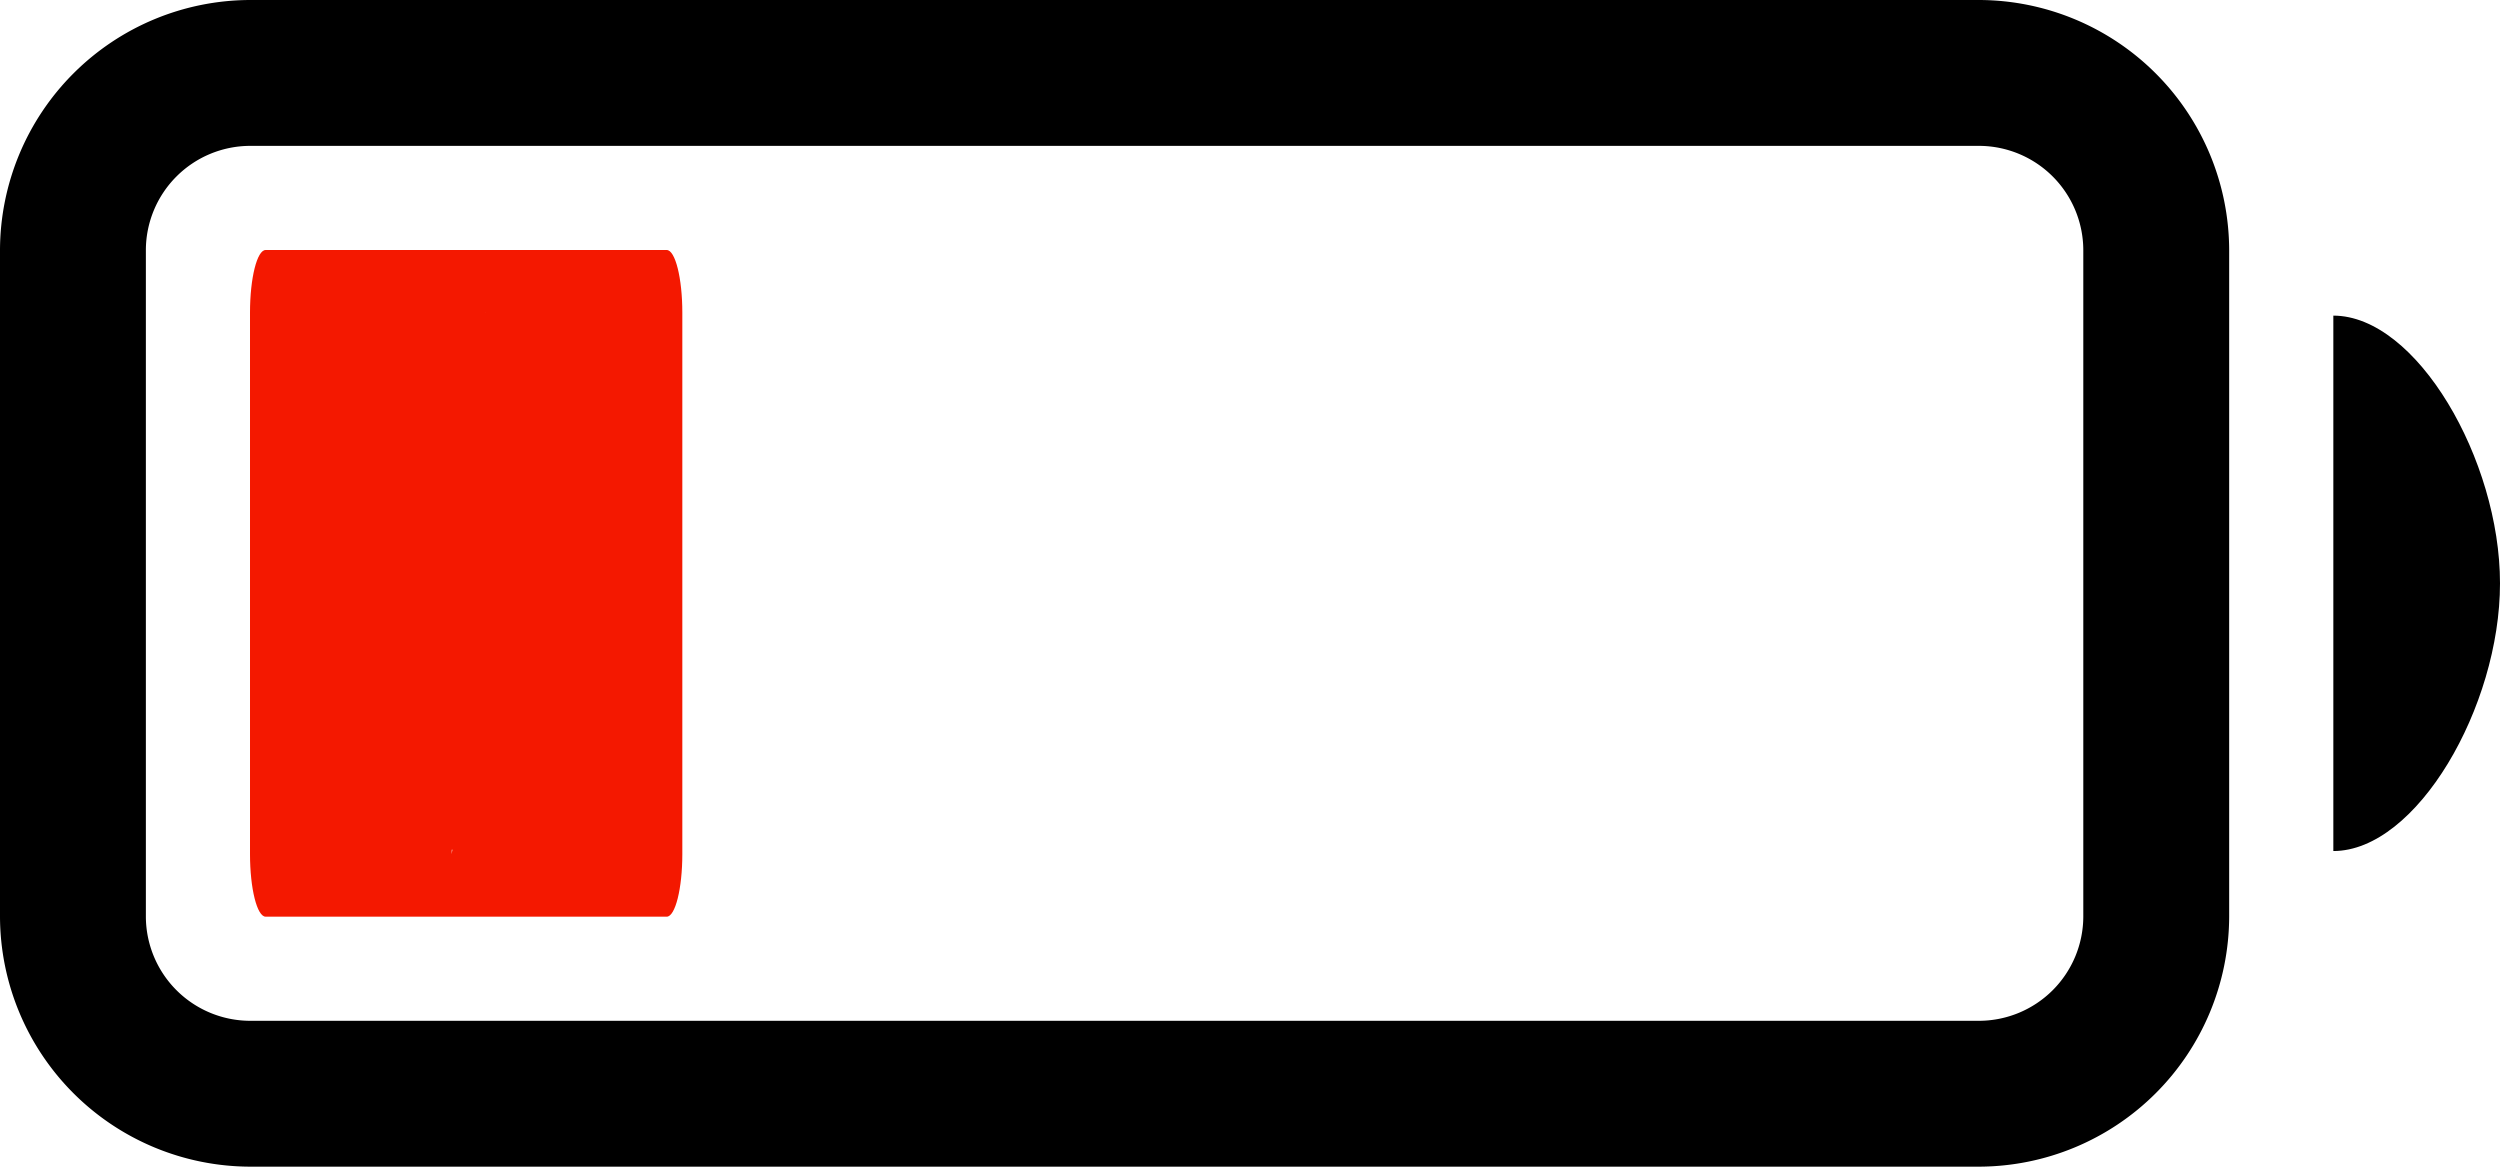
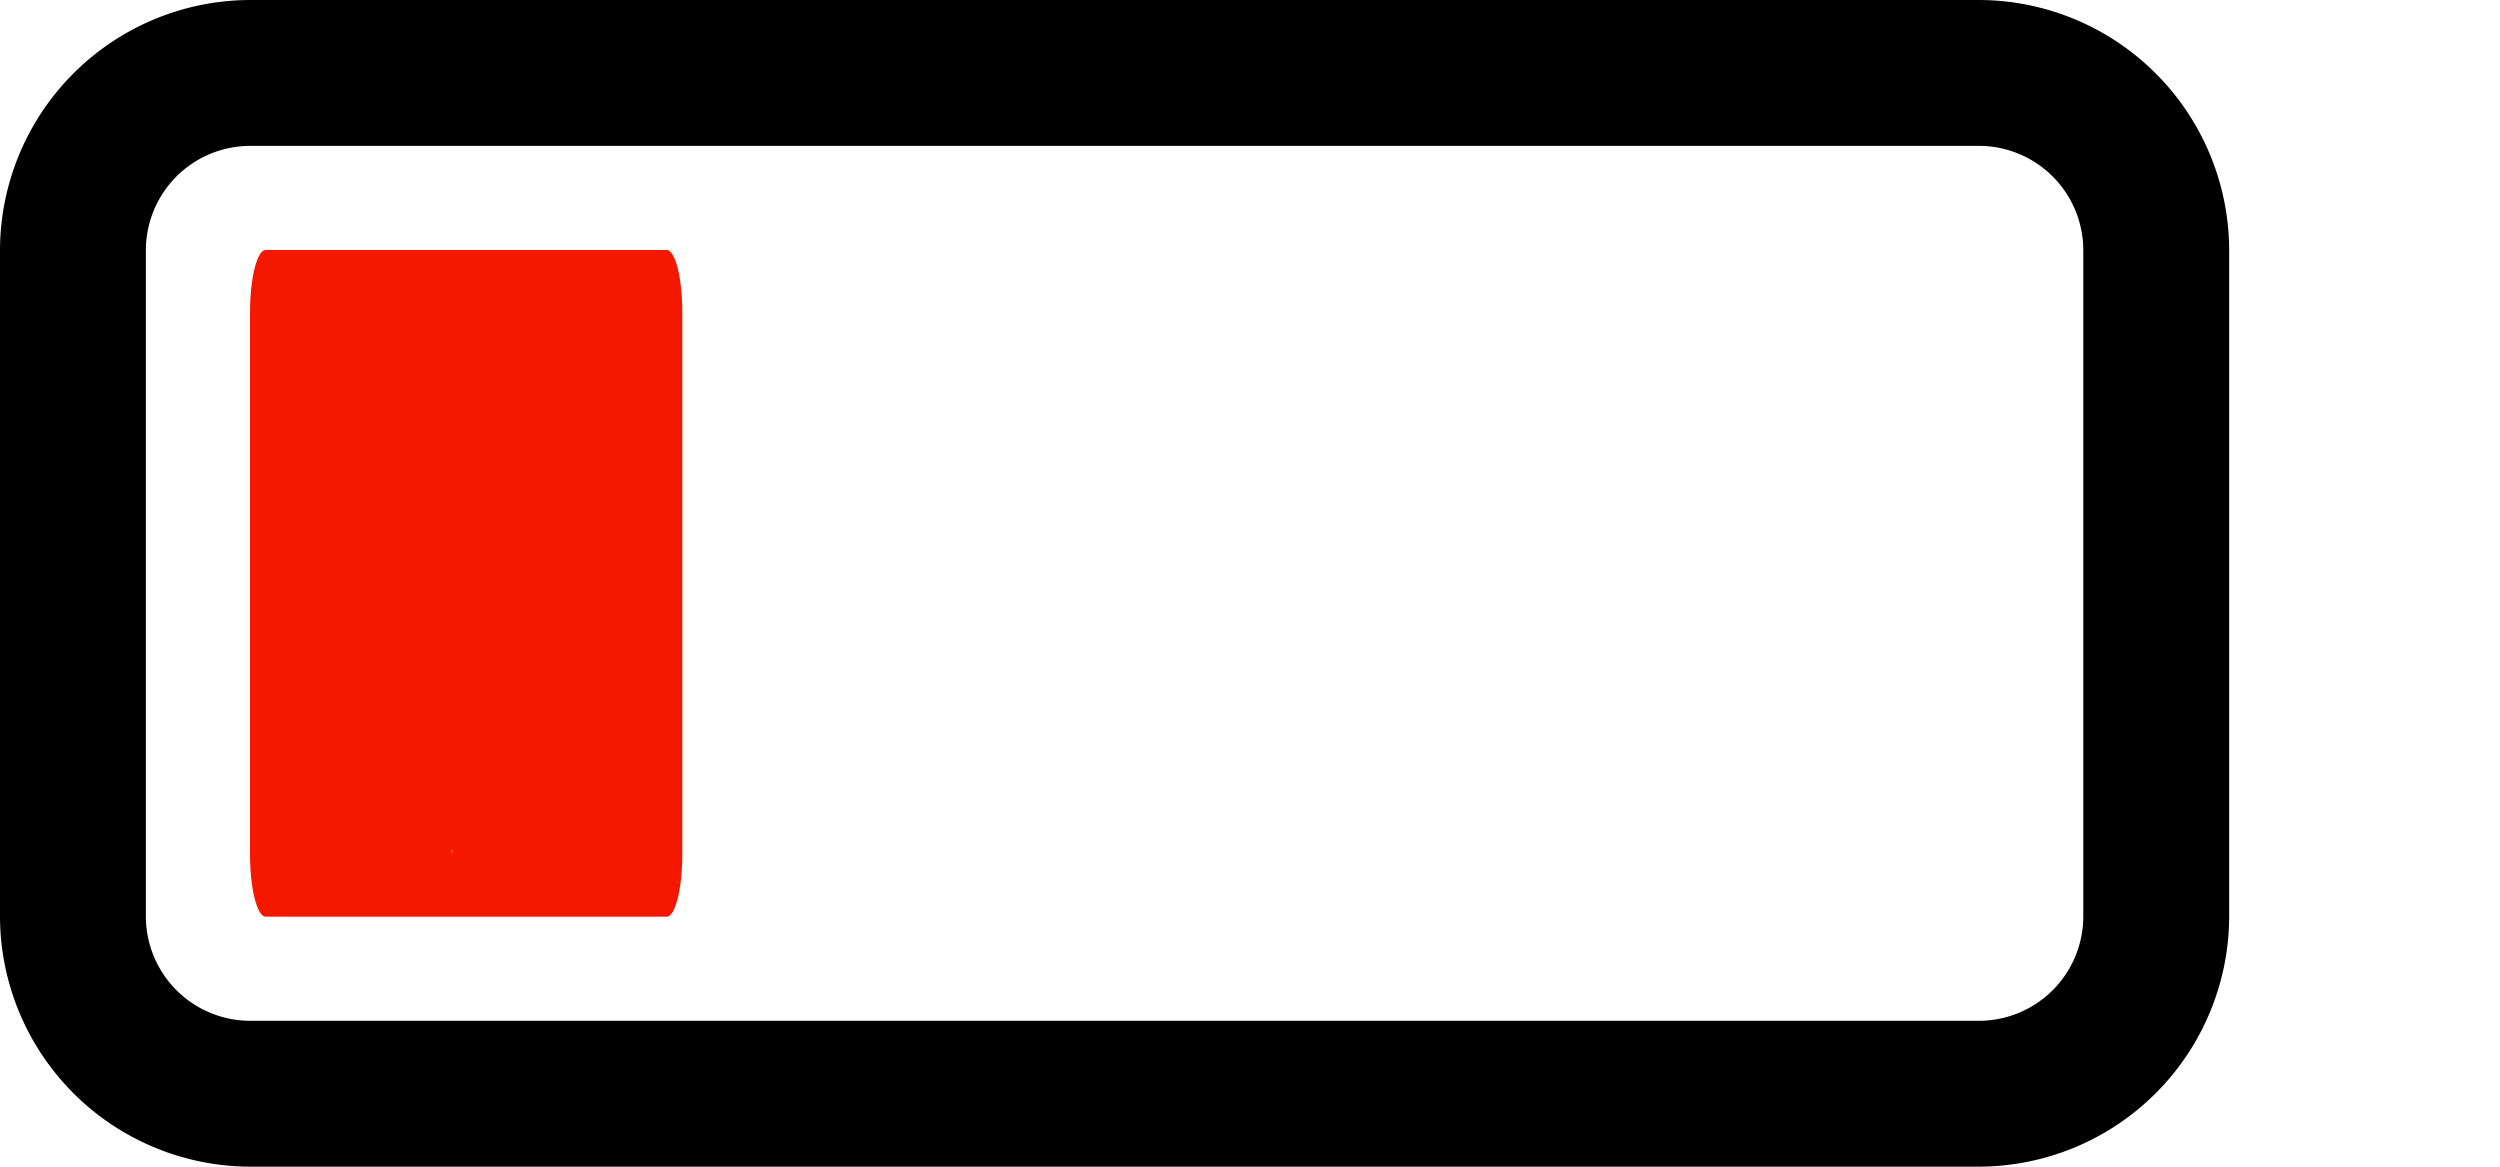
<svg xmlns="http://www.w3.org/2000/svg" width="139.248" height="64.982" viewBox="0 0 139.248 64.982">
  <g id="Icon_ionic-ios-battery-charging" data-name="Icon ionic-ios-battery-charging" transform="translate(-1.125 -10.125)">
    <path id="Path_33813" data-name="Path 33813" d="M111.363,10.125H15.05A13.966,13.966,0,0,0,1.125,24.05V61.183A13.966,13.966,0,0,0,15.05,75.107h96.313a13.966,13.966,0,0,0,13.925-13.925V24.05A13.966,13.966,0,0,0,111.363,10.125Zm5.8,51.058a5.819,5.819,0,0,1-5.8,5.8H15.05a5.819,5.819,0,0,1-5.8-5.8V24.05a5.819,5.819,0,0,1,5.8-5.8h96.313a5.819,5.819,0,0,1,5.8,5.8Z" transform="translate(0 0)" />
-     <path id="Path_33814" data-name="Path 33814" d="M32.625,14.386V44.208c4.642,0,9.283-8.036,9.283-14.911S37.267,14.386,32.625,14.386Z" transform="translate(98.465 13.319)" />
    <path id="Union_4" data-name="Union 4" d="M.871,37.133C.392,37.133,0,35.567,0,33.651V3.482C0,1.567.392,0,.871,0H23.209c.479,0,.871,1.567.871,3.482v30.17c0,1.916-.392,3.482-.871,3.482Zm10.357-3.482.047-.251h-.035ZM13.141,3.51V3.482l-.005.029Z" transform="translate(15.05 24.05)" fill="#f41800" />
  </g>
</svg>